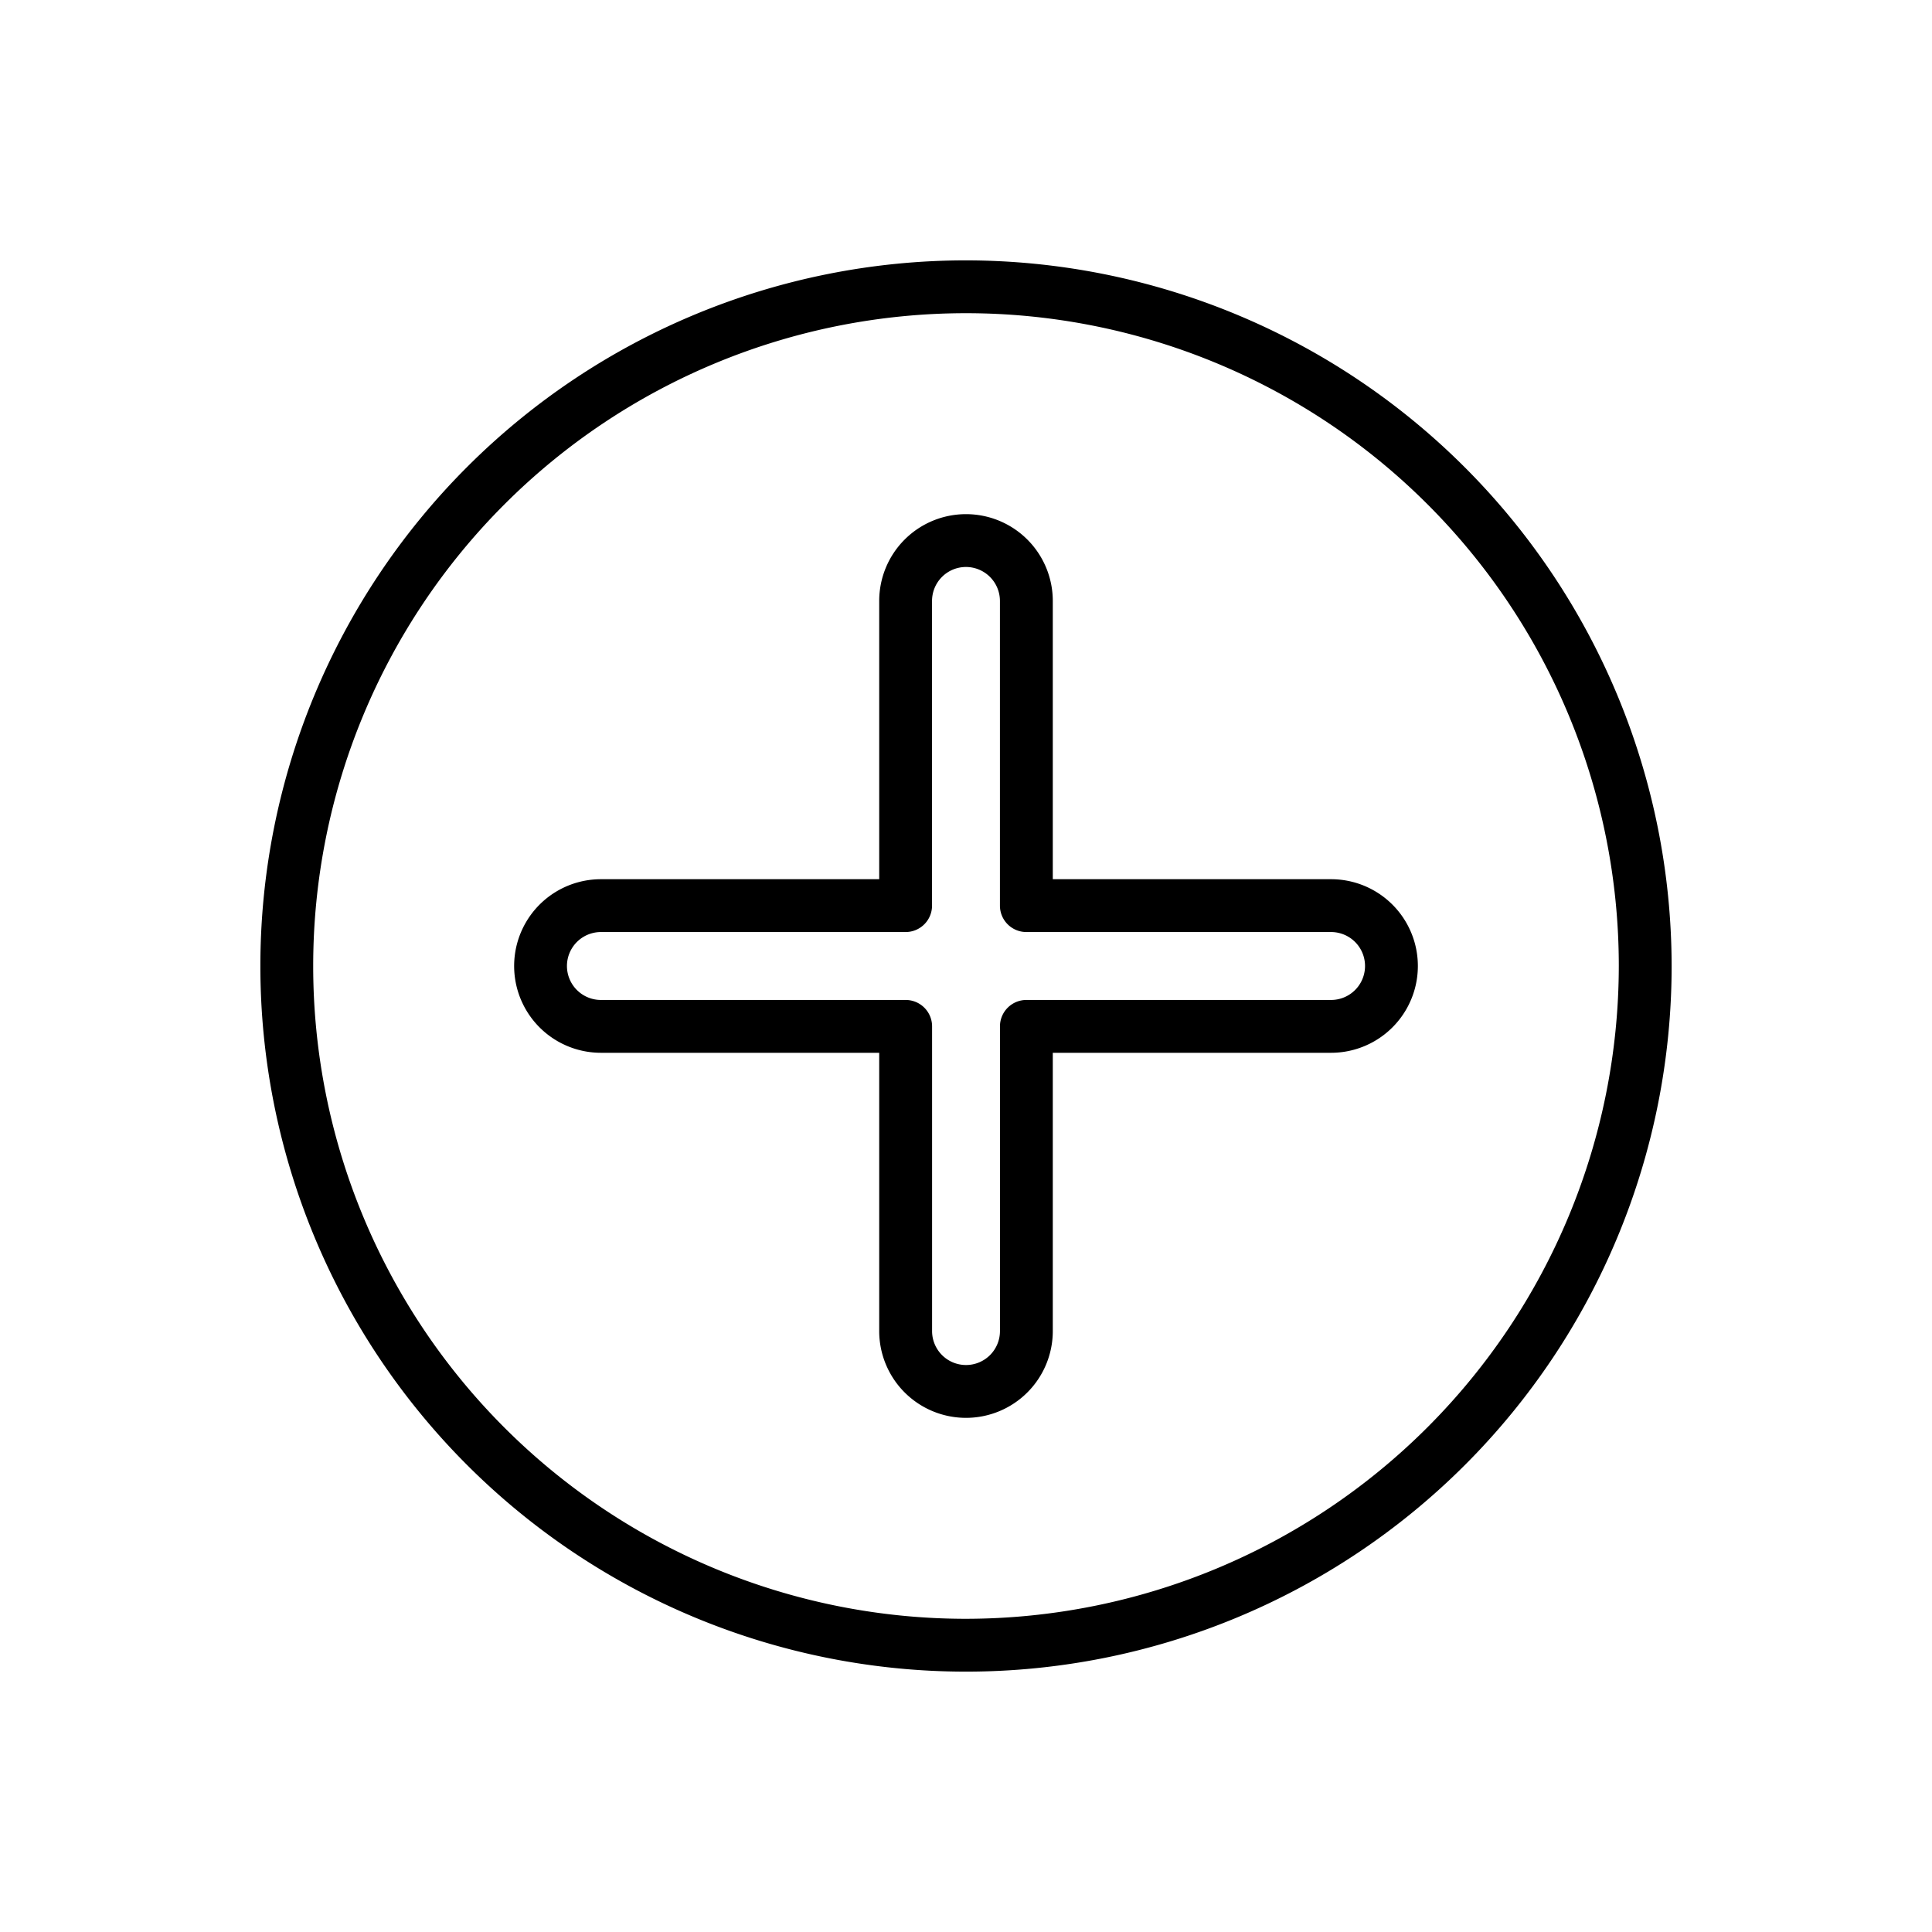
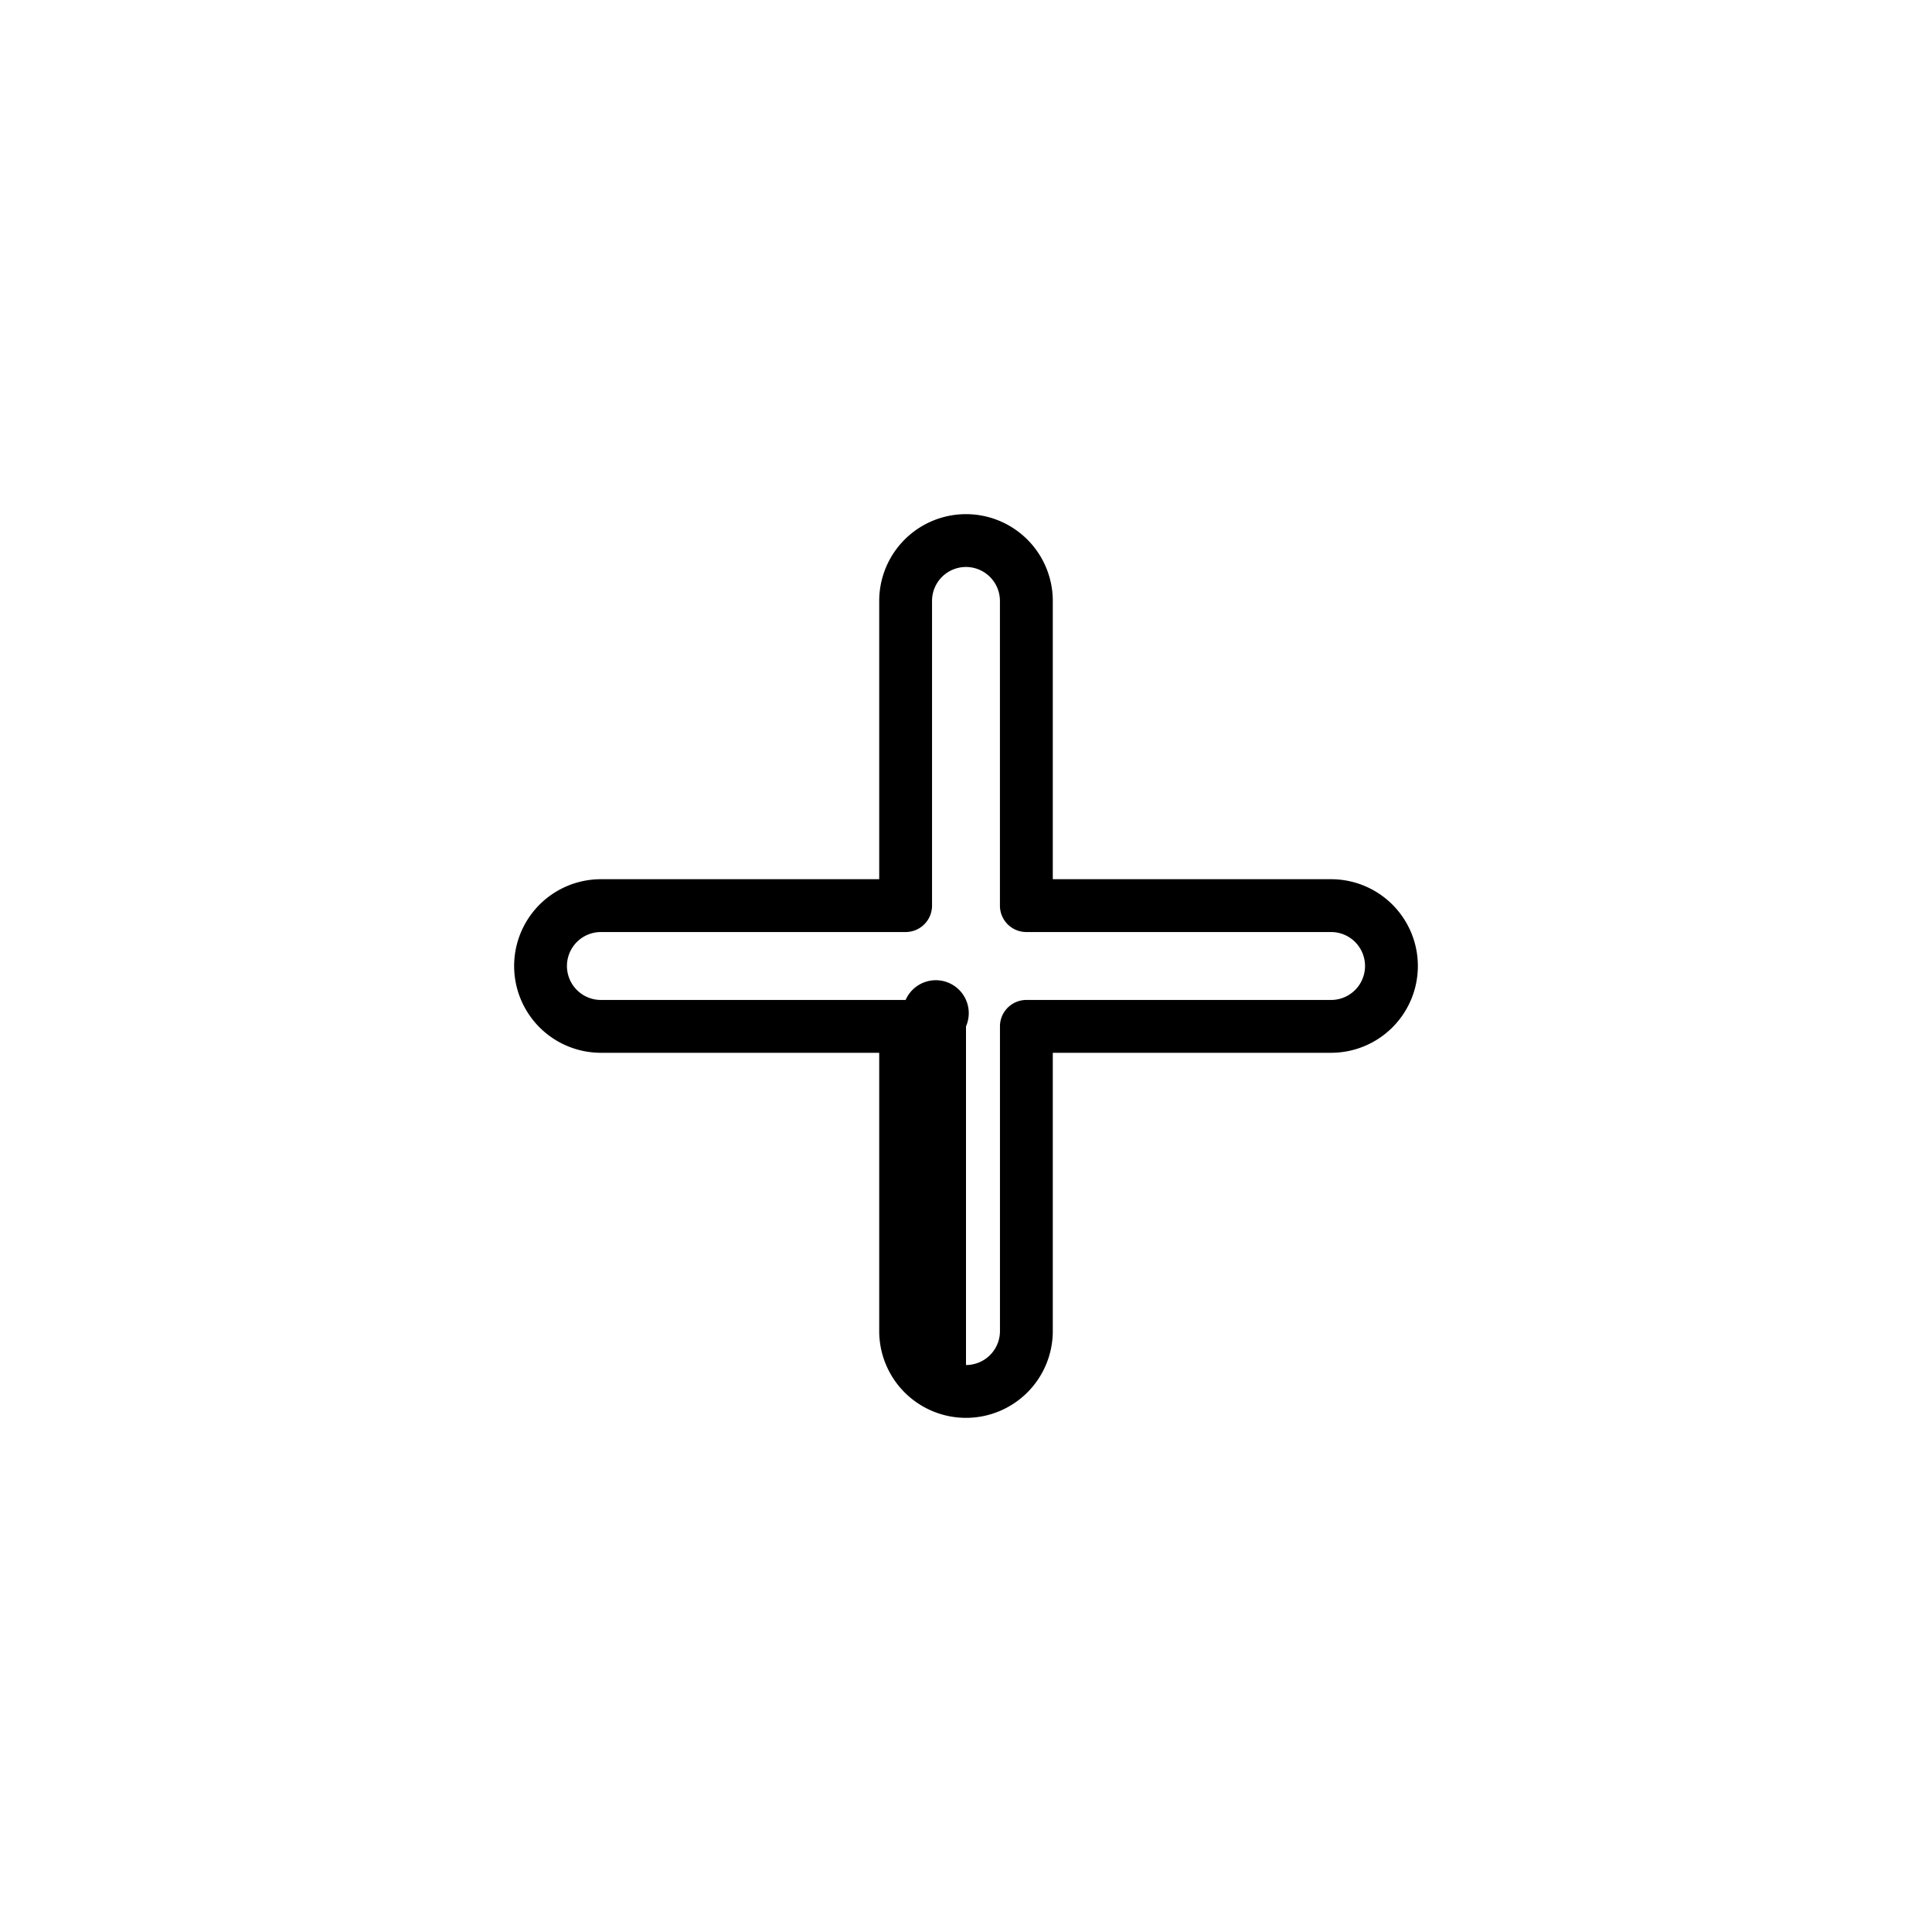
<svg xmlns="http://www.w3.org/2000/svg" width="512" height="512" viewBox="0 0 128 128">
-   <path d="M88.187,58.25H69.75V39.813A5.751,5.751,0,0,0,64,34.064h0a5.75,5.75,0,0,0-5.75,5.75V58.25H39.813a5.75,5.75,0,0,0,0,11.5H58.25V88.187A5.75,5.75,0,0,0,64,93.936h0a5.75,5.75,0,0,0,5.75-5.75V69.75H88.187a5.75,5.75,0,1,0,0-11.5Zm0,8H68A1.751,1.751,0,0,0,66.25,68V88.187A2.248,2.248,0,0,1,64,90.436h0a2.248,2.248,0,0,1-2.247-2.249V68A1.75,1.75,0,0,0,60,66.25H39.812a2.25,2.25,0,0,1,0-4.5H60A1.75,1.75,0,0,0,61.75,60V39.813A2.248,2.248,0,0,1,64,37.564h0a2.252,2.252,0,0,1,2.248,2.249V60A1.75,1.75,0,0,0,68,61.75H88.187a2.25,2.25,0,1,1,0,4.5Z" />
-   <path d="M64,17.25A46.75,46.75,0,1,0,110.75,64,46.8,46.8,0,0,0,64,17.25Zm0,90A43.25,43.25,0,1,1,107.25,64,43.3,43.3,0,0,1,64,107.25Z" />
+   <path d="M88.187,58.25H69.75V39.813A5.751,5.751,0,0,0,64,34.064h0a5.75,5.75,0,0,0-5.75,5.75V58.25H39.813a5.75,5.75,0,0,0,0,11.5H58.25V88.187A5.75,5.75,0,0,0,64,93.936h0a5.75,5.75,0,0,0,5.75-5.75V69.75H88.187a5.75,5.75,0,1,0,0-11.5Zm0,8H68A1.751,1.751,0,0,0,66.25,68V88.187A2.248,2.248,0,0,1,64,90.436h0V68A1.75,1.75,0,0,0,60,66.25H39.812a2.25,2.25,0,0,1,0-4.5H60A1.75,1.75,0,0,0,61.75,60V39.813A2.248,2.248,0,0,1,64,37.564h0a2.252,2.252,0,0,1,2.248,2.249V60A1.75,1.75,0,0,0,68,61.75H88.187a2.25,2.25,0,1,1,0,4.5Z" />
</svg>